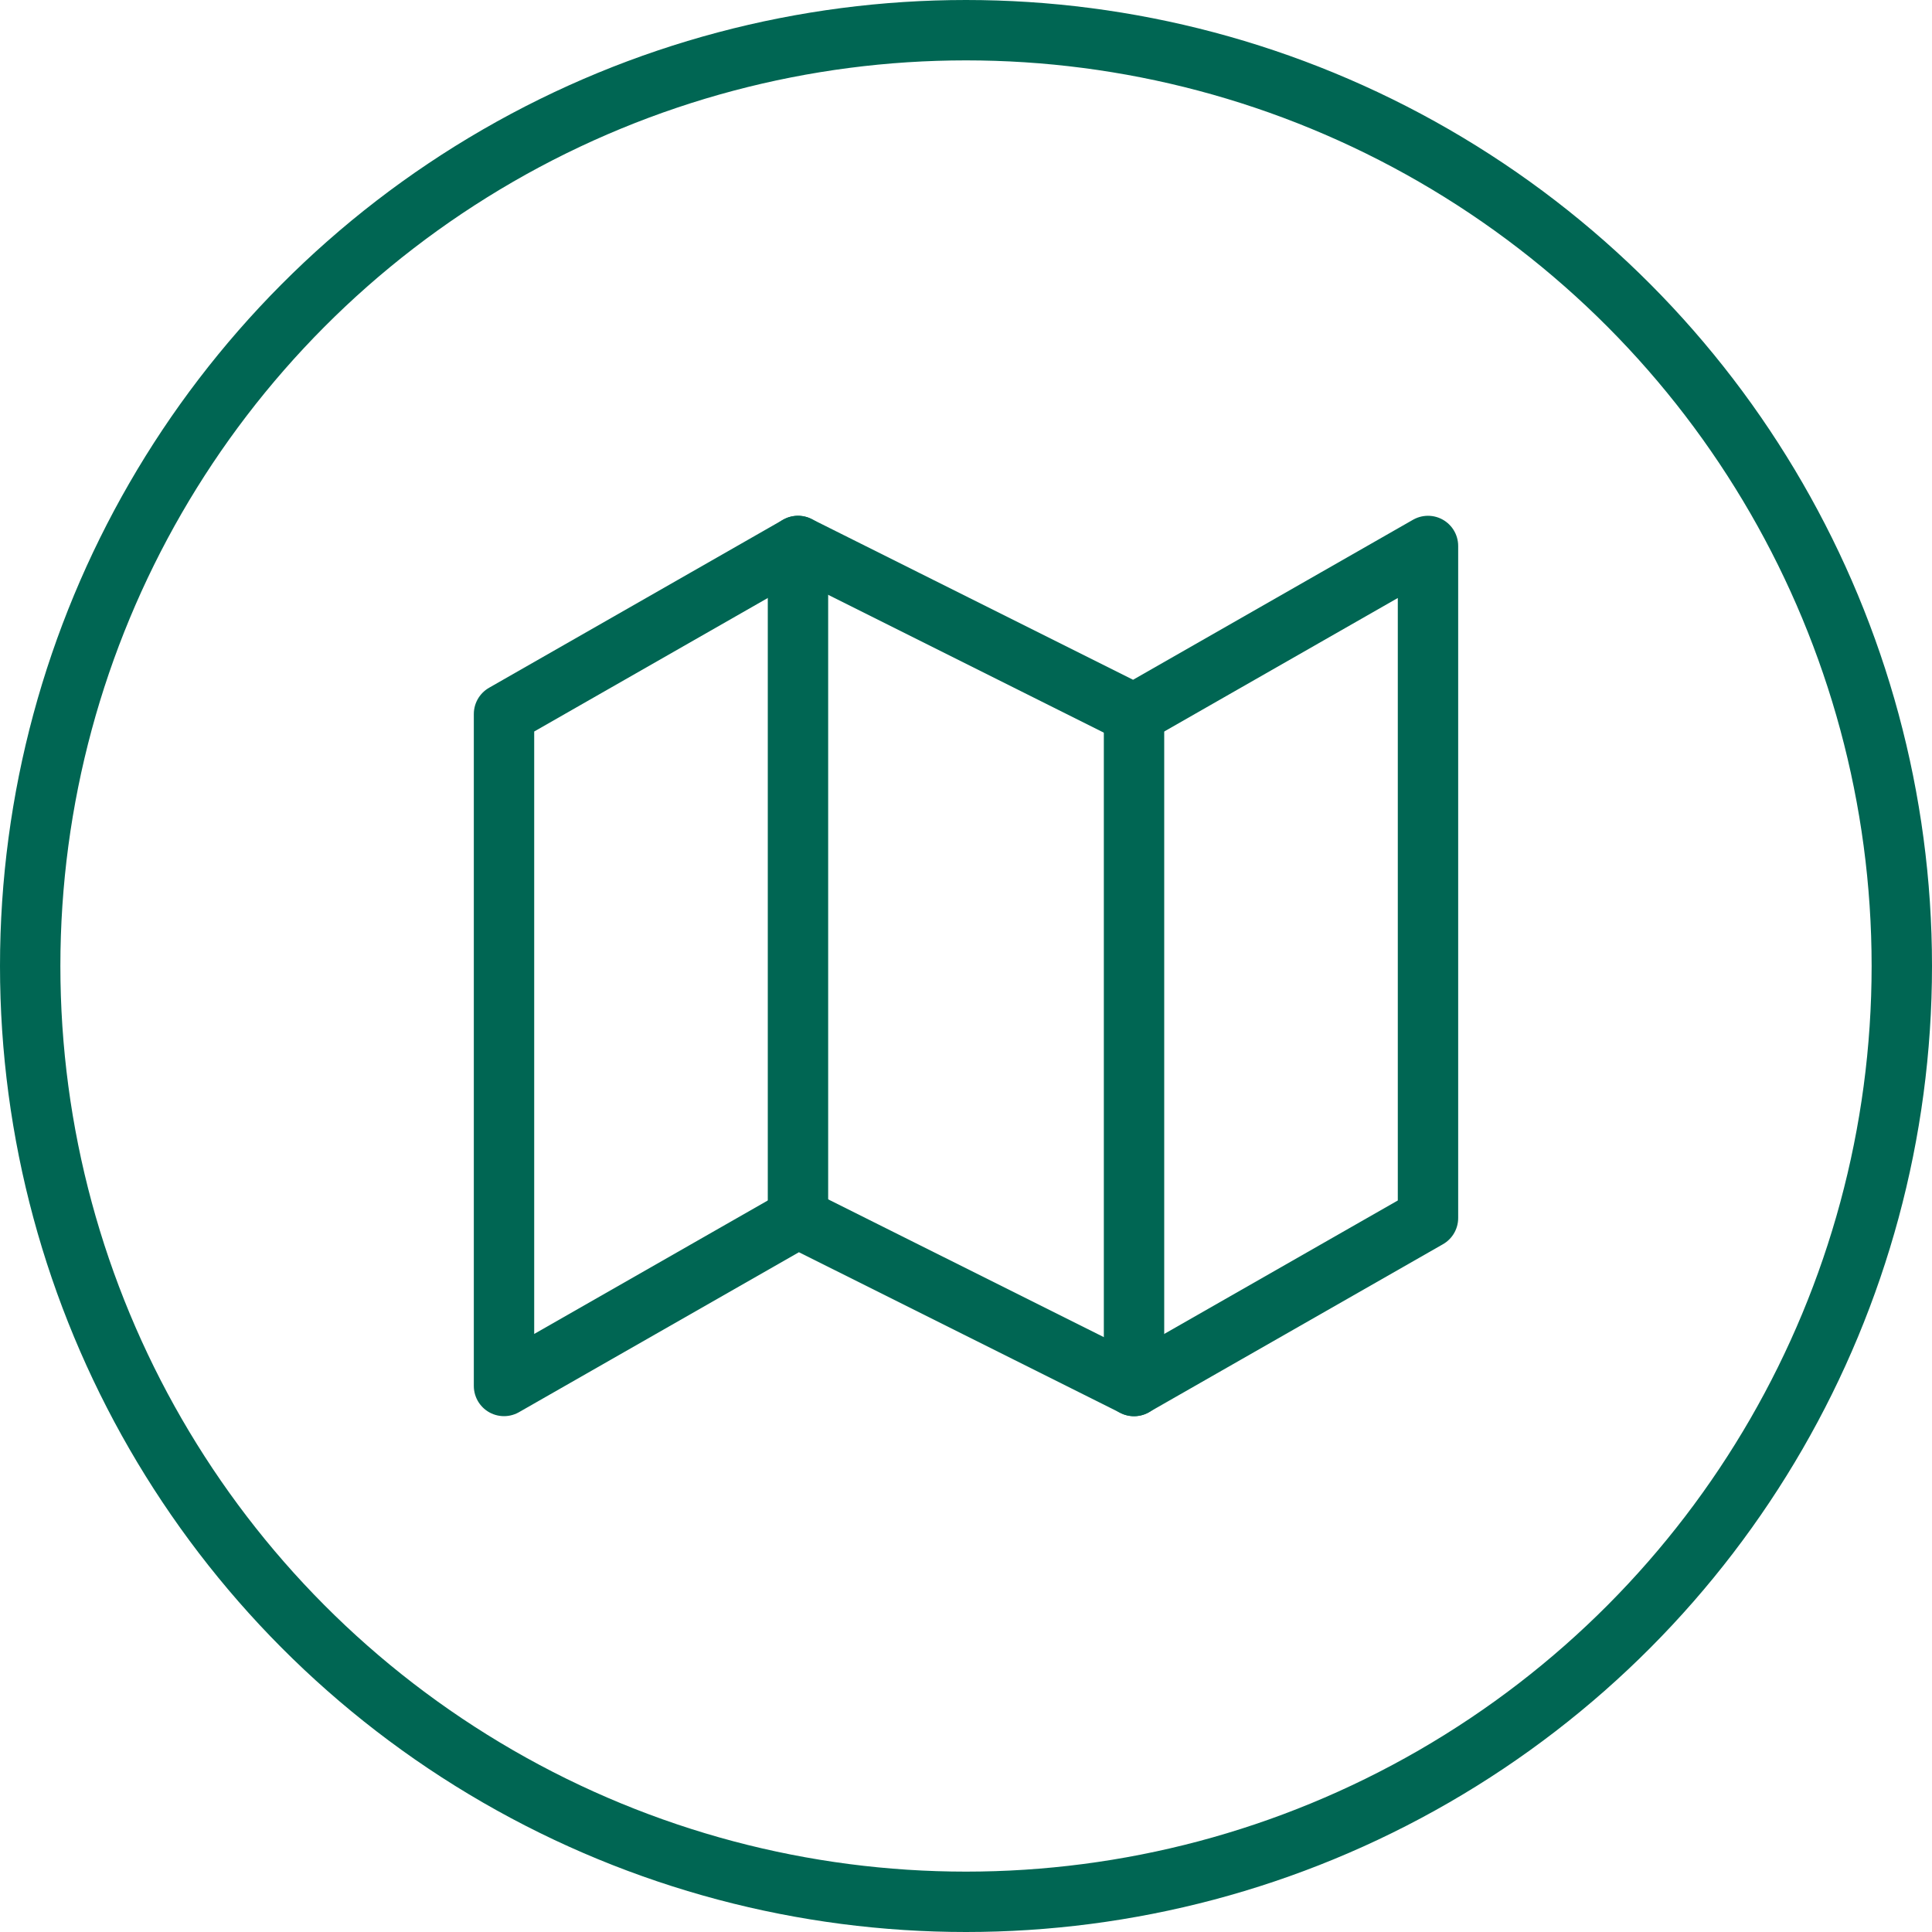
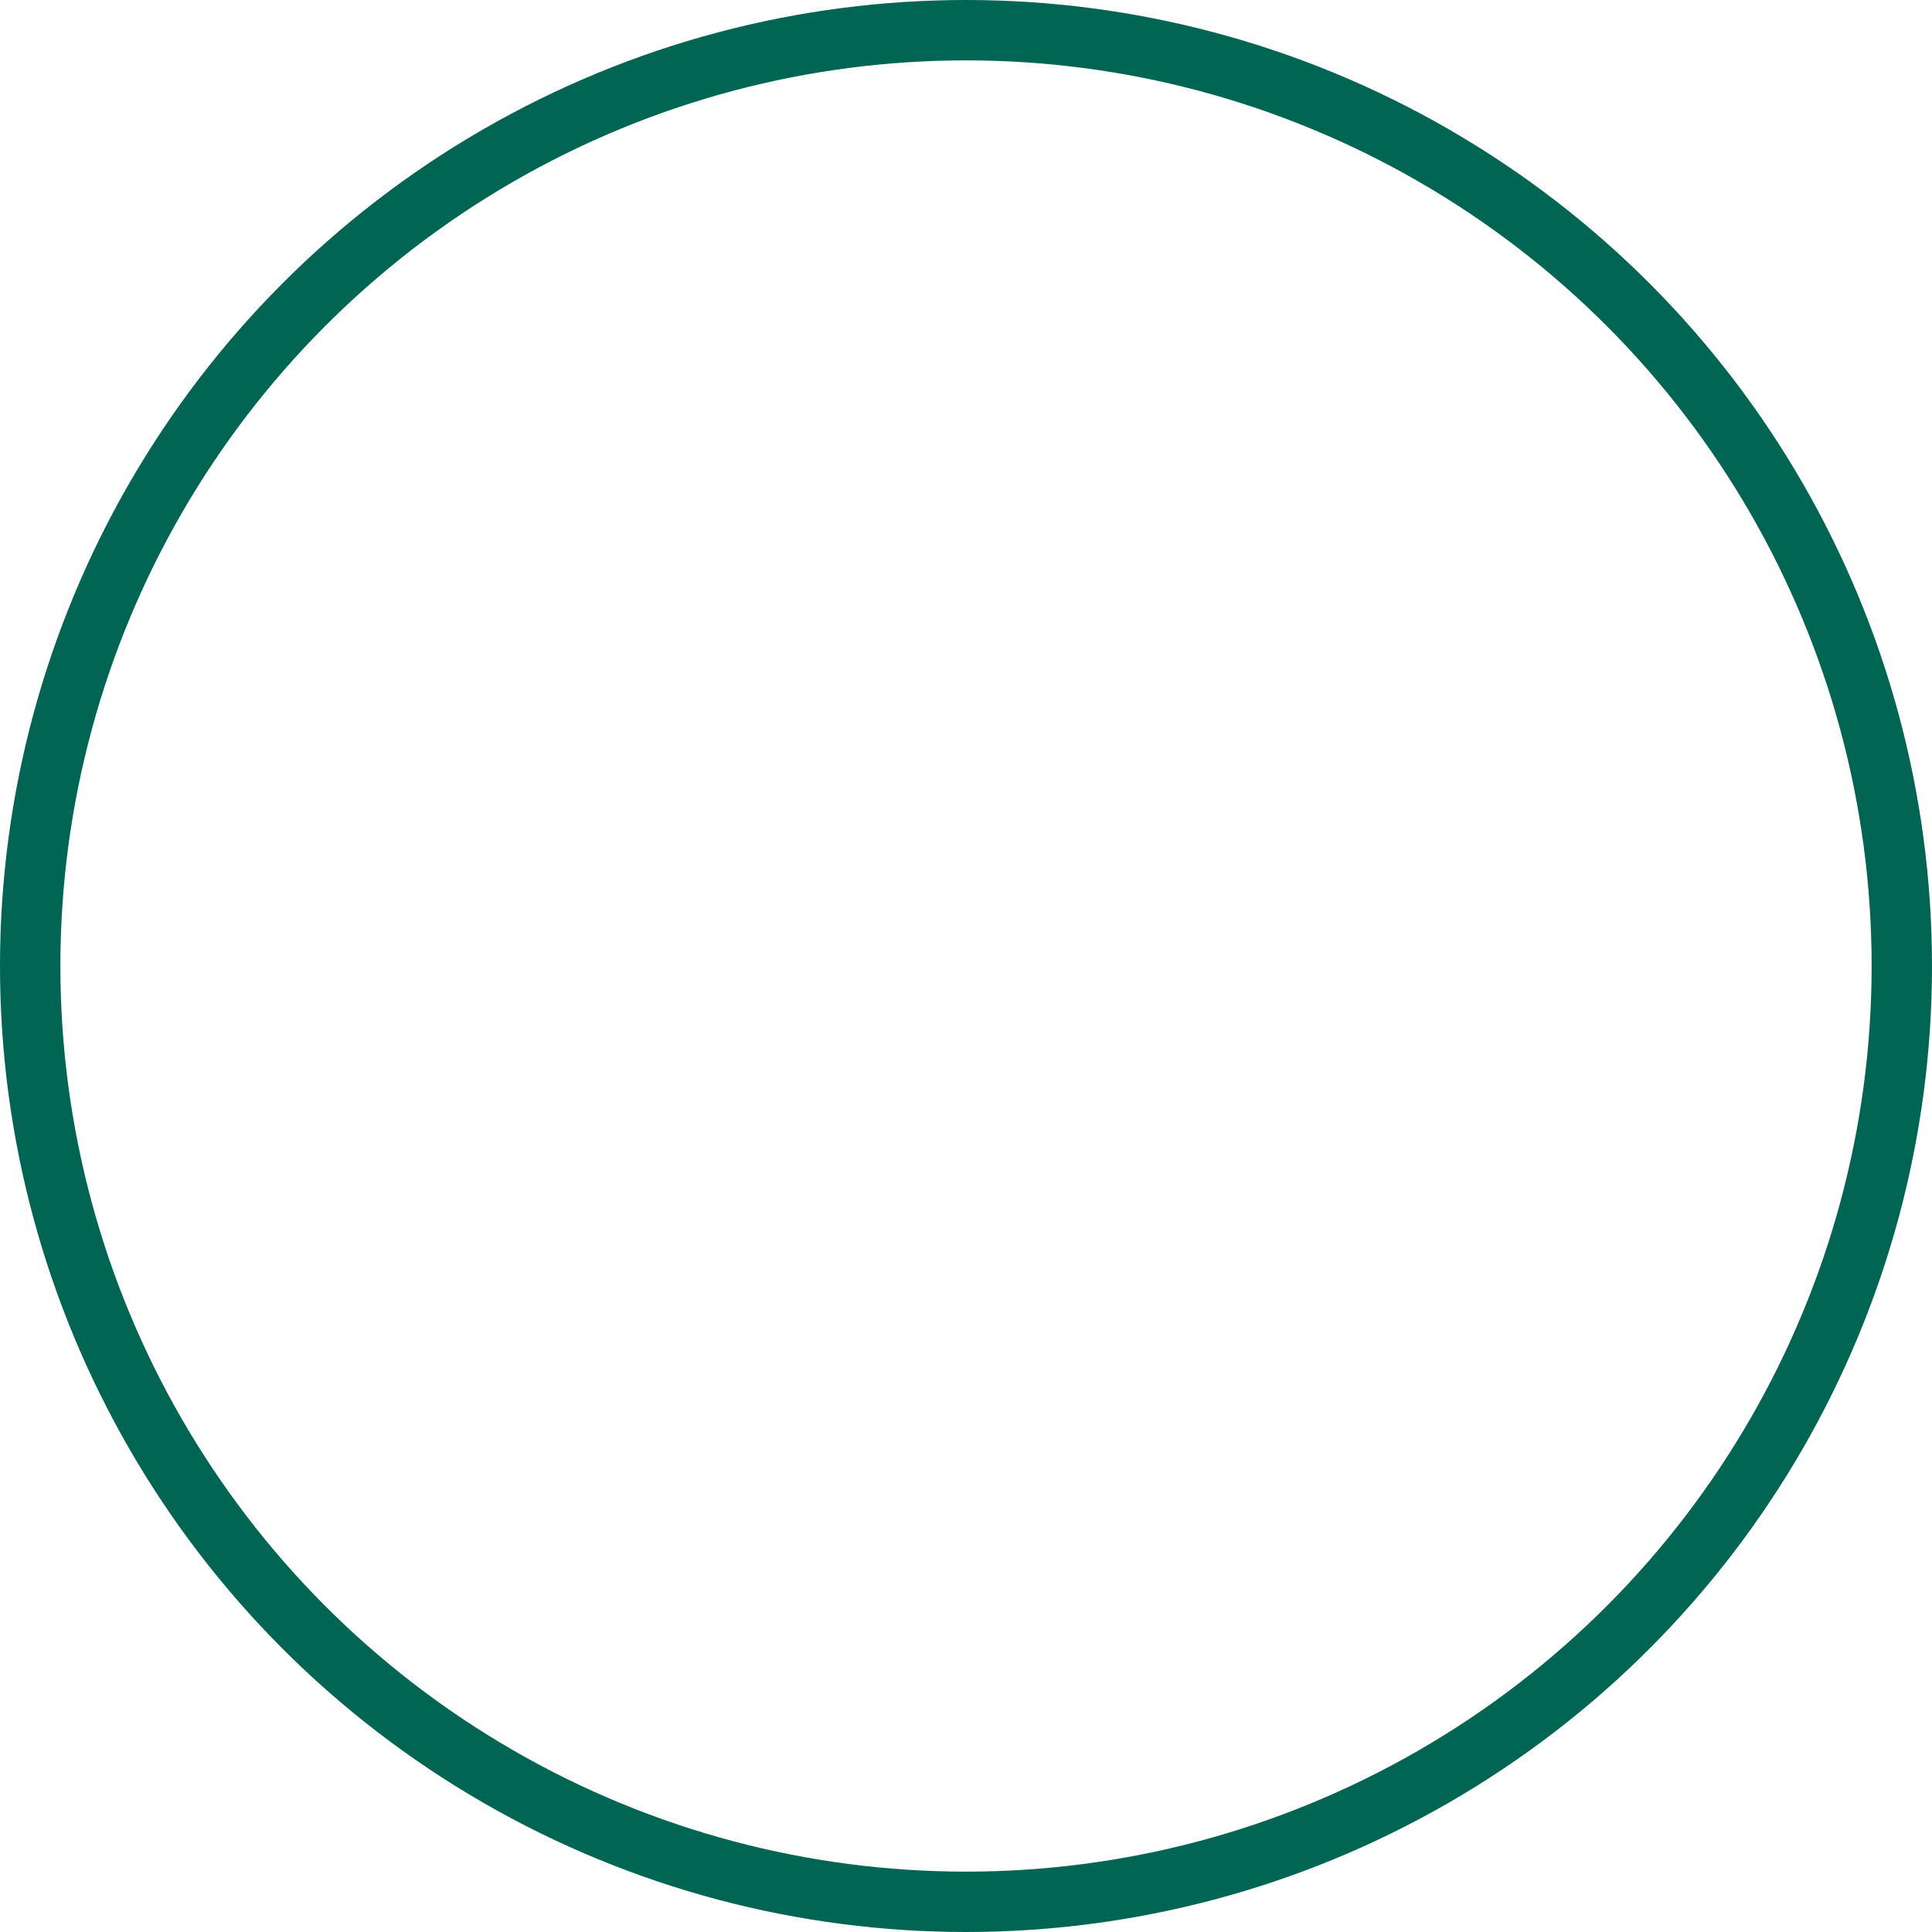
<svg xmlns="http://www.w3.org/2000/svg" width="32" height="32" viewBox="0 0 32 32" fill="none">
  <circle cx="16" cy="16" r="15.5" stroke="#006653" />
  <g clip-path="url(#clip0_1_135)">
-     <path d="M8.348 11.826V22.956L13.217 20.174L18.783 22.956L23.652 20.174V9.043L18.783 11.826L13.217 9.043L8.348 11.826Z" stroke="#006653" stroke-linecap="round" stroke-linejoin="round" />
-     <path d="M13.217 9.043V20.174" stroke="#006653" stroke-linecap="round" stroke-linejoin="round" />
-     <path d="M18.783 11.826V22.957" stroke="#006653" stroke-linecap="round" stroke-linejoin="round" />
-   </g>
+     </g>
  <defs>
    <clipPath id="clip0_1_135">
-       <rect width="16.696" height="16.696" fill="white" transform="translate(7.652 7.652)" />
-     </clipPath>
+       </clipPath>
  </defs>
</svg>